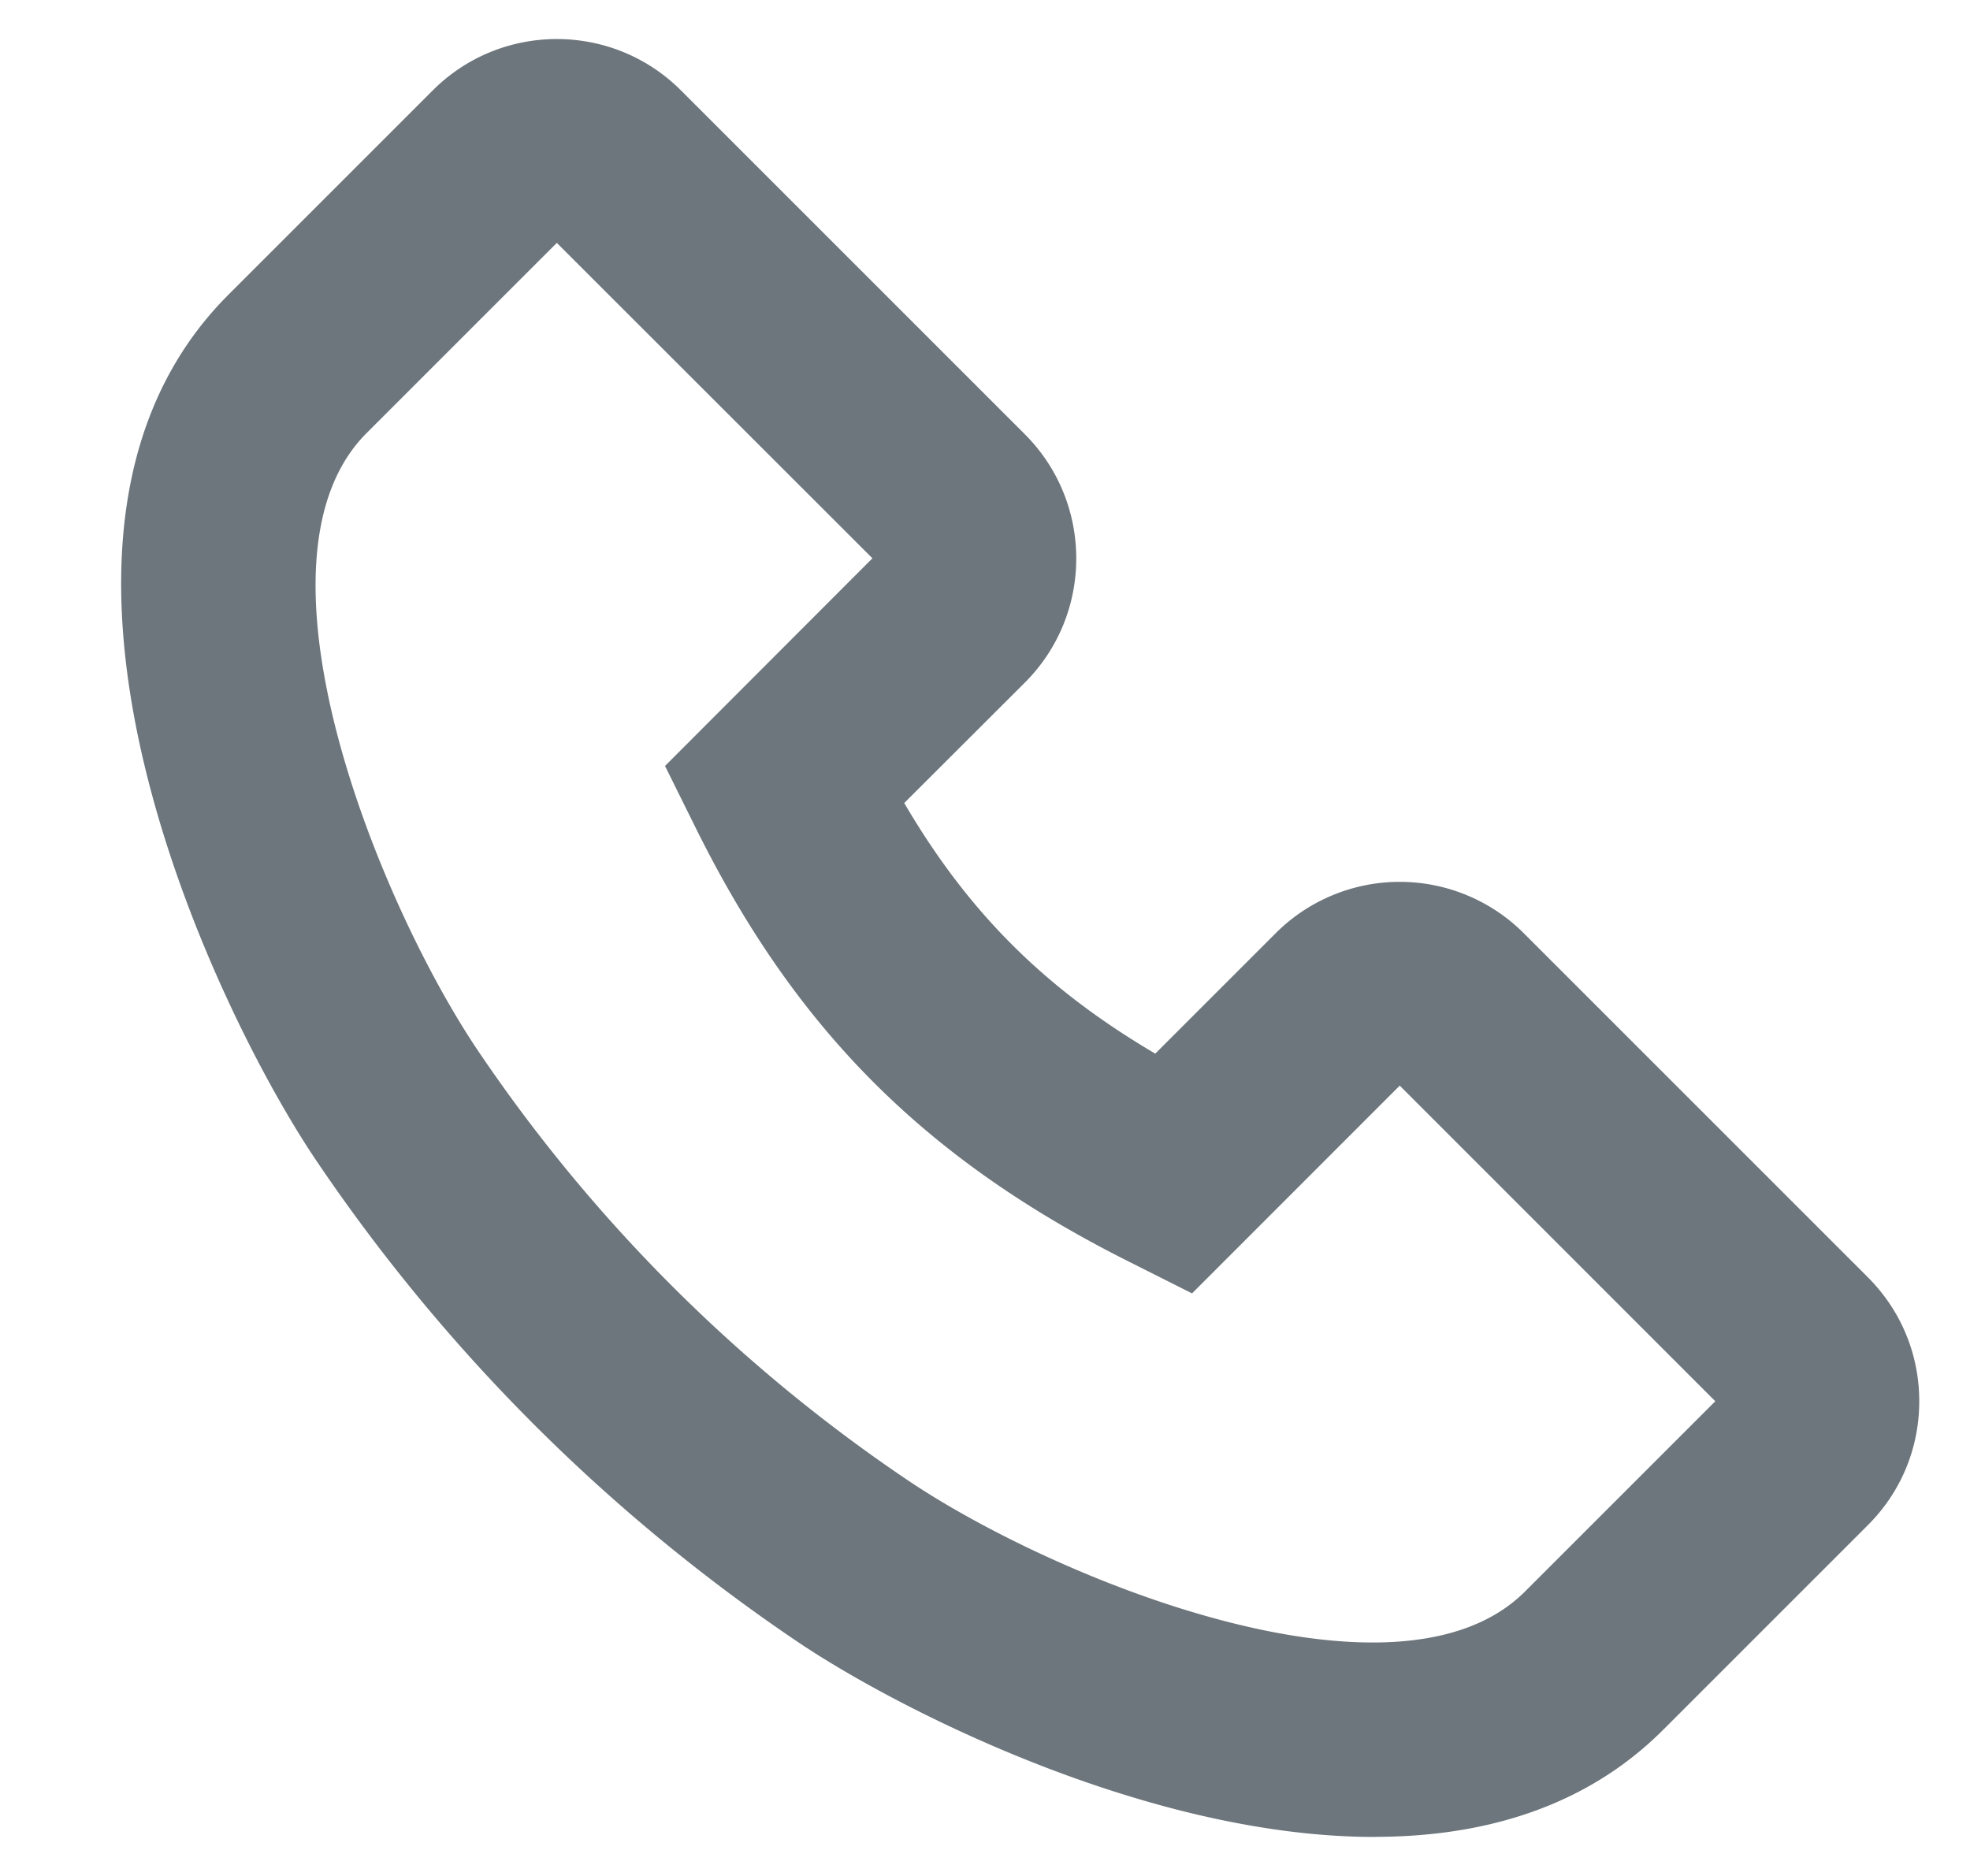
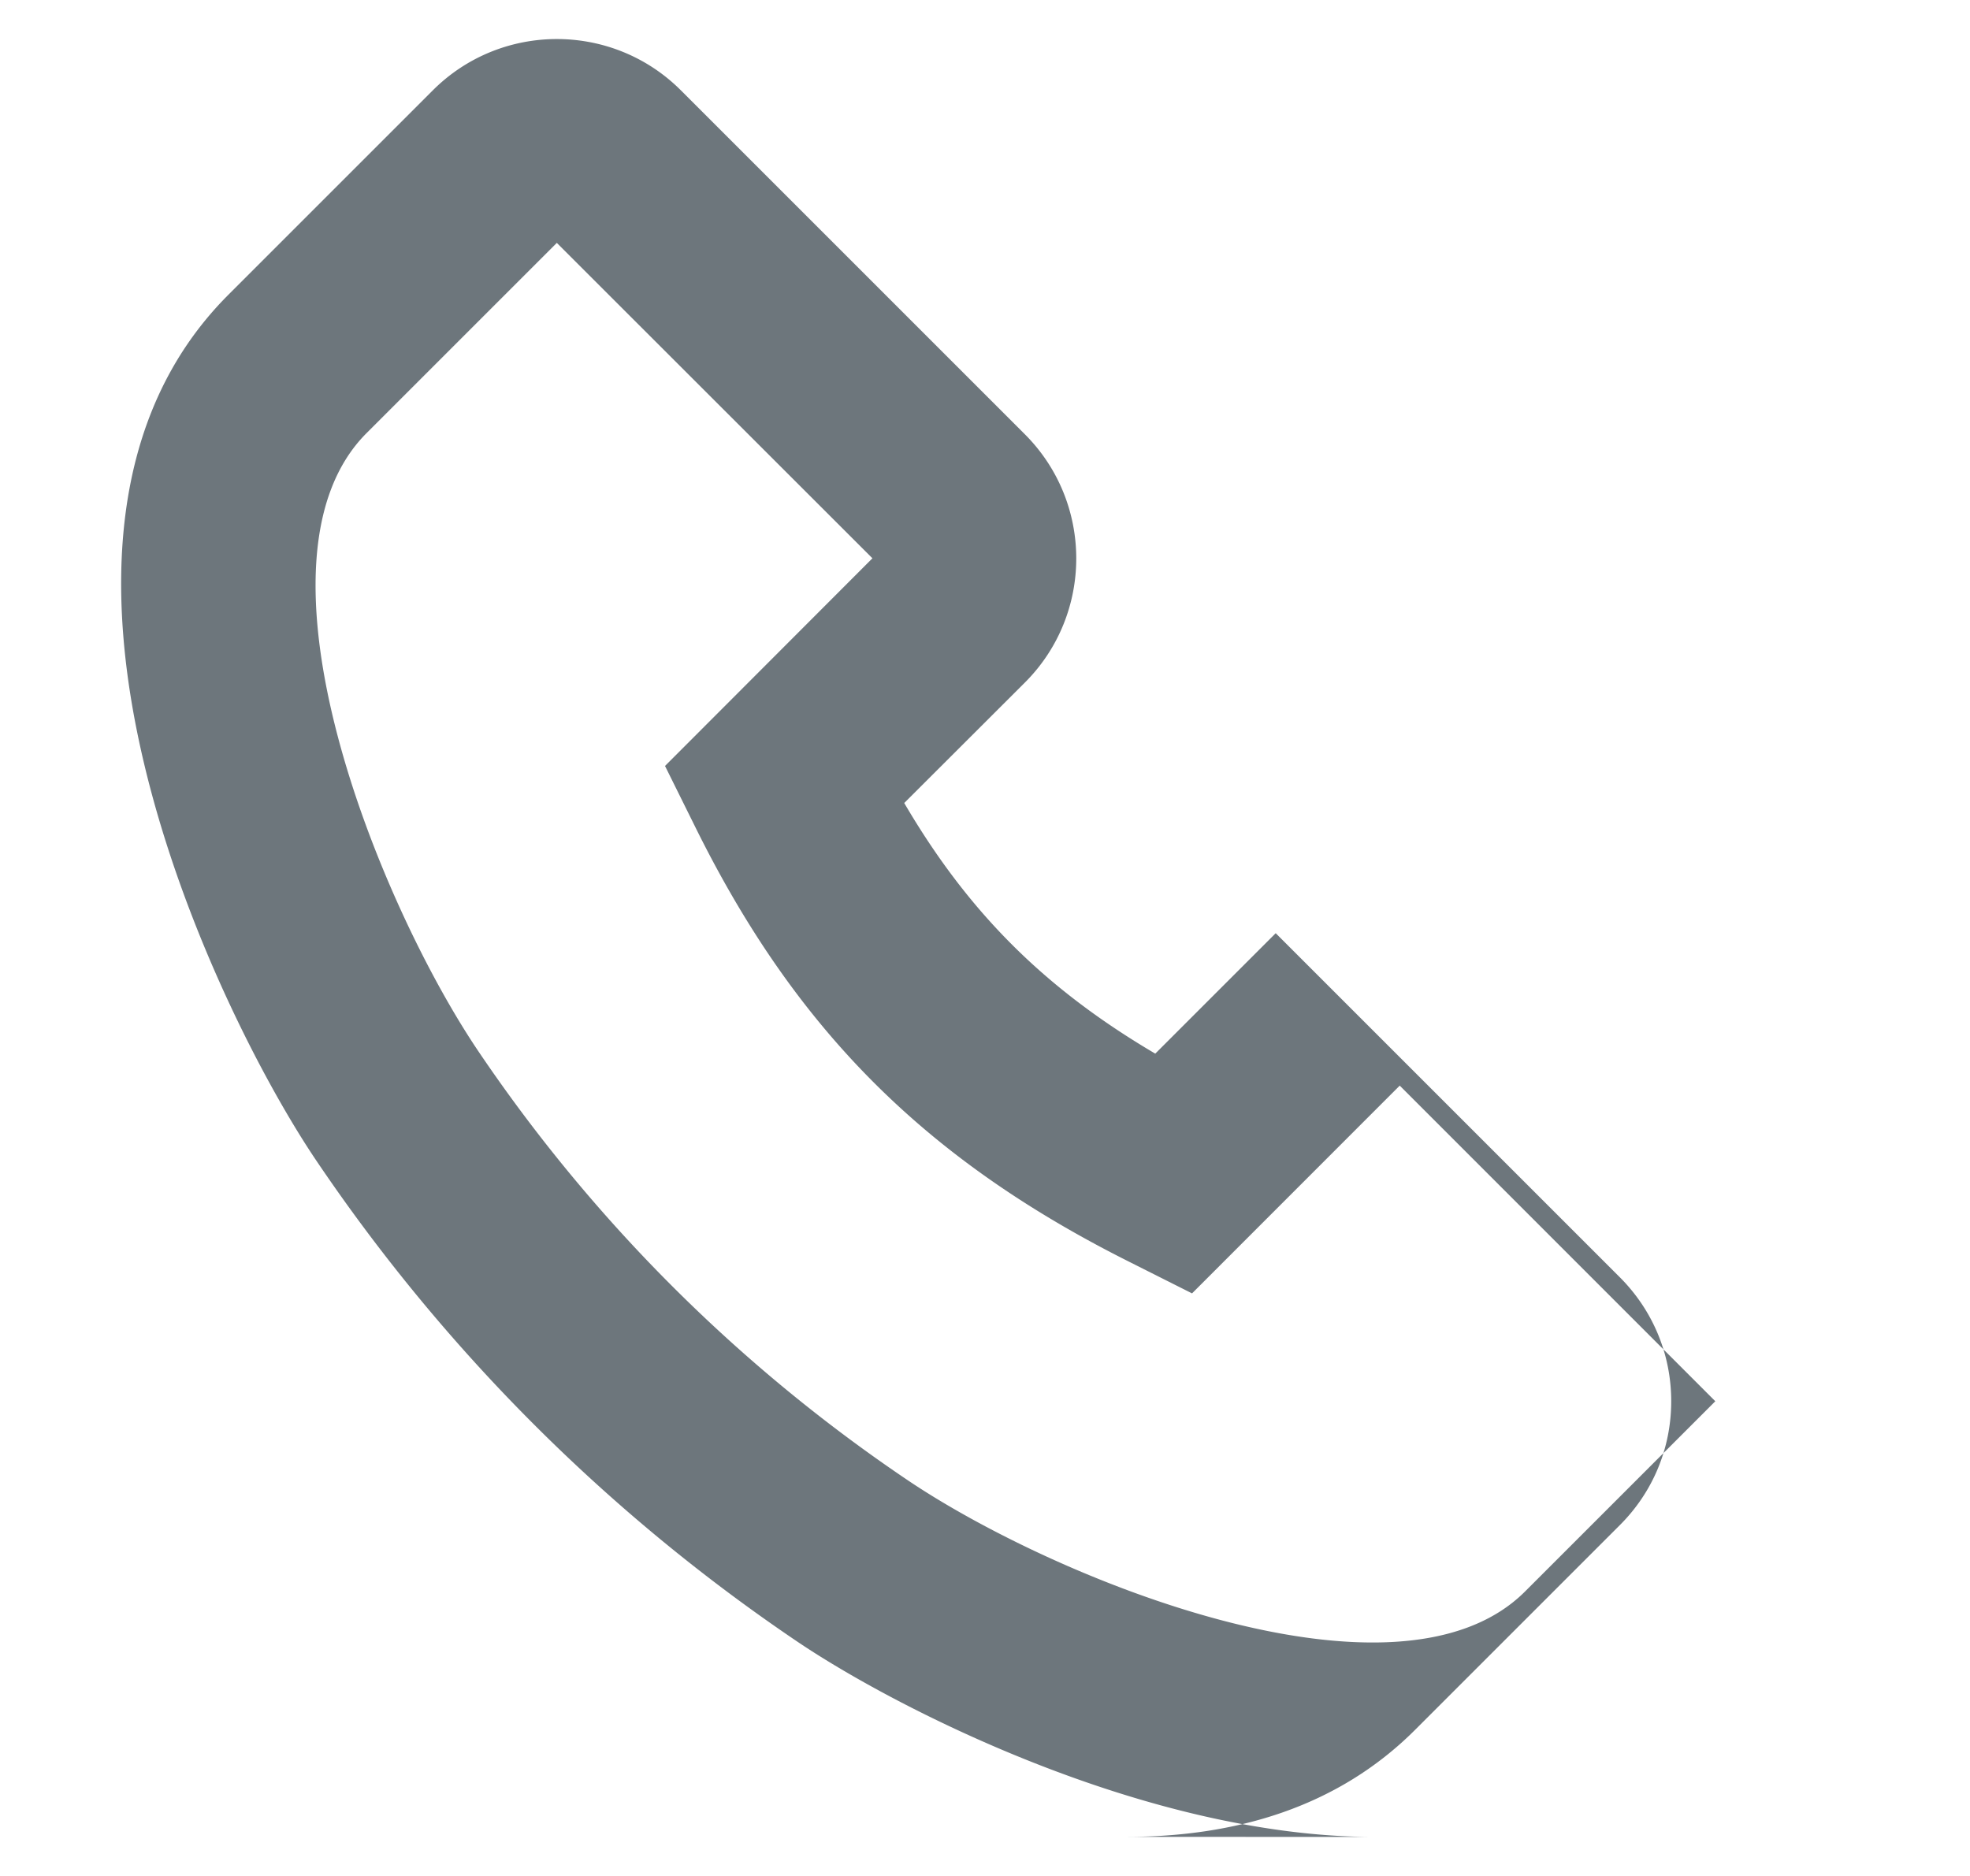
<svg xmlns="http://www.w3.org/2000/svg" width="21" height="20" viewBox="0 0 21 20">
-   <path d="M5.936 2.589 3.908 4.617c-1.361 1.361.133 5.026 1.195 6.596a16.976 16.976 0 0 0 4.56 4.559c1.568 1.062 5.232 2.556 6.594 1.195l2.028-2.028-3.364-3.365-2.214 2.215-.672-.338c-2.169-1.088-3.548-2.468-4.614-4.615l-.332-.67L9.3 5.952 5.936 2.59zm8.717 16.995c-2.418 0-5.092-1.364-6.159-2.086a19.054 19.054 0 0 1-5.117-5.117C2.31 10.806-.151 5.729 2.434 3.143l2.18-2.18c.729-.729 1.915-.729 2.644 0l3.668 3.668c.729.73.729 1.916 0 2.645L9.639 8.561c.683 1.166 1.497 1.978 2.676 2.672l1.284-1.284a1.87 1.87 0 0 1 2.644 0l3.667 3.667c.354.354.549.823.549 1.323s-.195.97-.55 1.323l-2.178 2.178c-.833.834-1.927 1.143-3.078 1.143z" fill="#6D767C" fill-rule="evenodd" />
+   <path d="M5.936 2.589 3.908 4.617c-1.361 1.361.133 5.026 1.195 6.596a16.976 16.976 0 0 0 4.56 4.559c1.568 1.062 5.232 2.556 6.594 1.195l2.028-2.028-3.364-3.365-2.214 2.215-.672-.338c-2.169-1.088-3.548-2.468-4.614-4.615l-.332-.67L9.3 5.952 5.936 2.59zm8.717 16.995c-2.418 0-5.092-1.364-6.159-2.086a19.054 19.054 0 0 1-5.117-5.117C2.31 10.806-.151 5.729 2.434 3.143l2.18-2.18c.729-.729 1.915-.729 2.644 0l3.668 3.668c.729.73.729 1.916 0 2.645L9.639 8.561c.683 1.166 1.497 1.978 2.676 2.672l1.284-1.284l3.667 3.667c.354.354.549.823.549 1.323s-.195.97-.55 1.323l-2.178 2.178c-.833.834-1.927 1.143-3.078 1.143z" fill="#6D767C" fill-rule="evenodd" />
</svg>